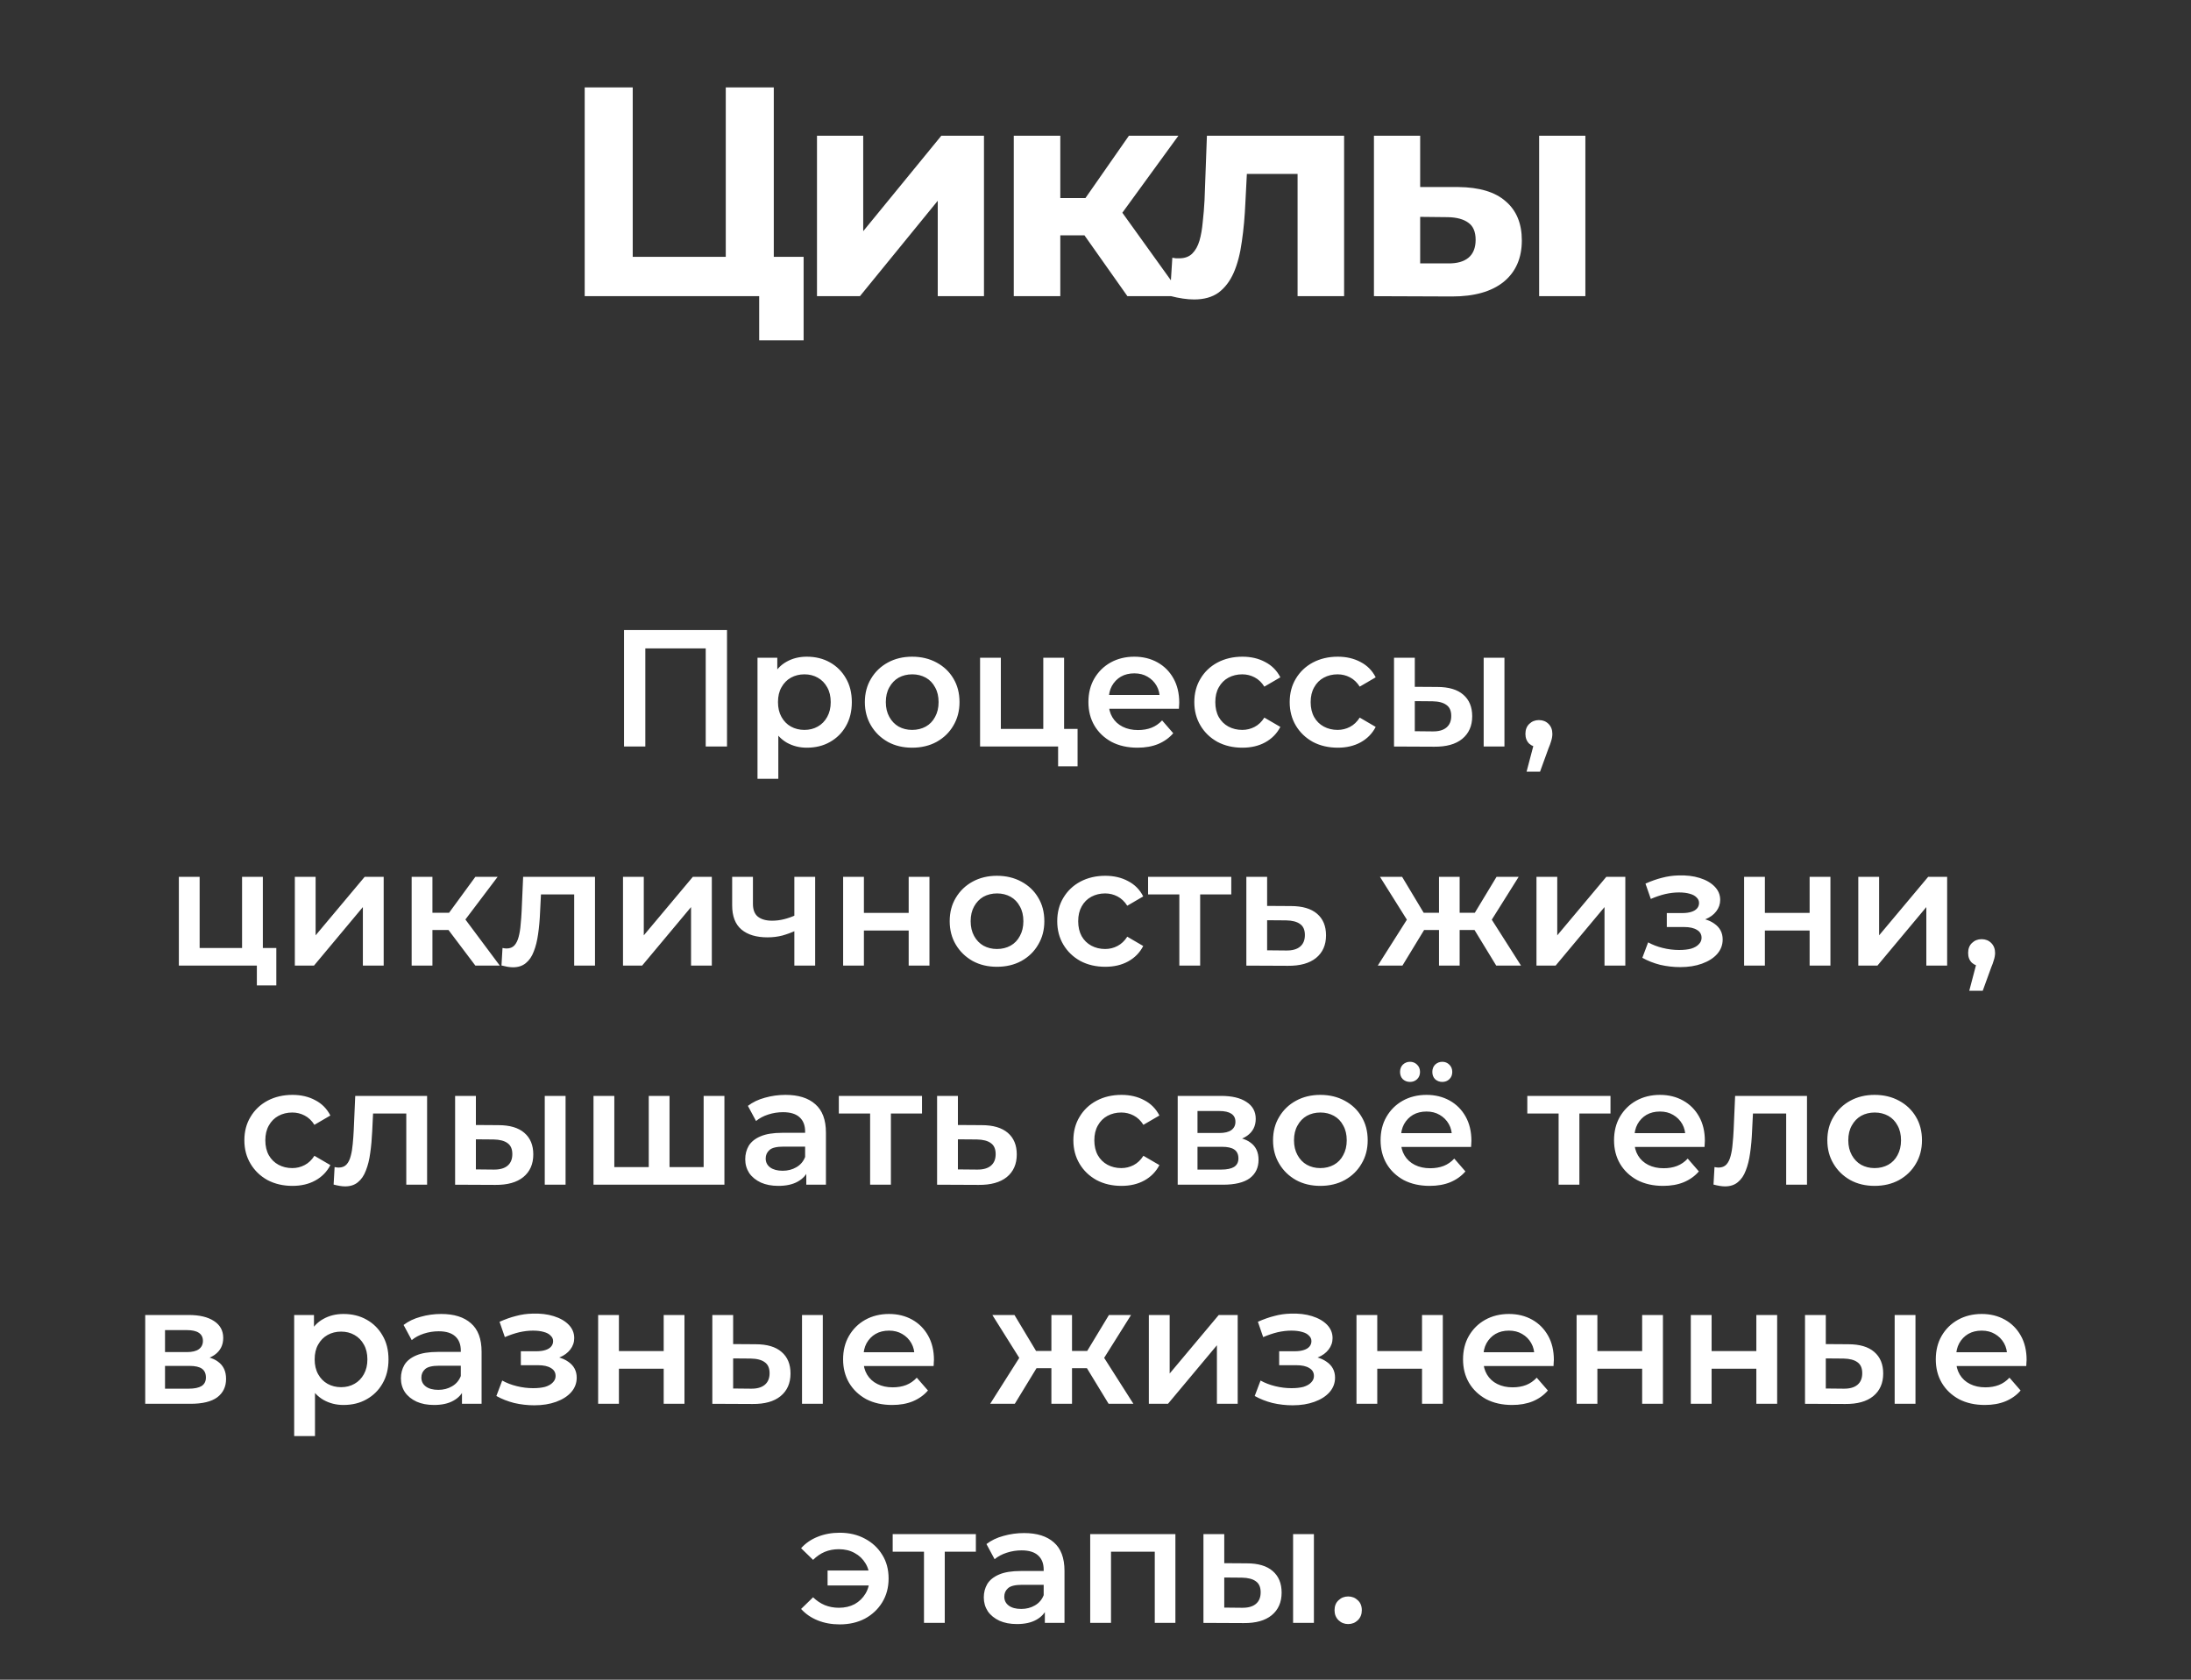
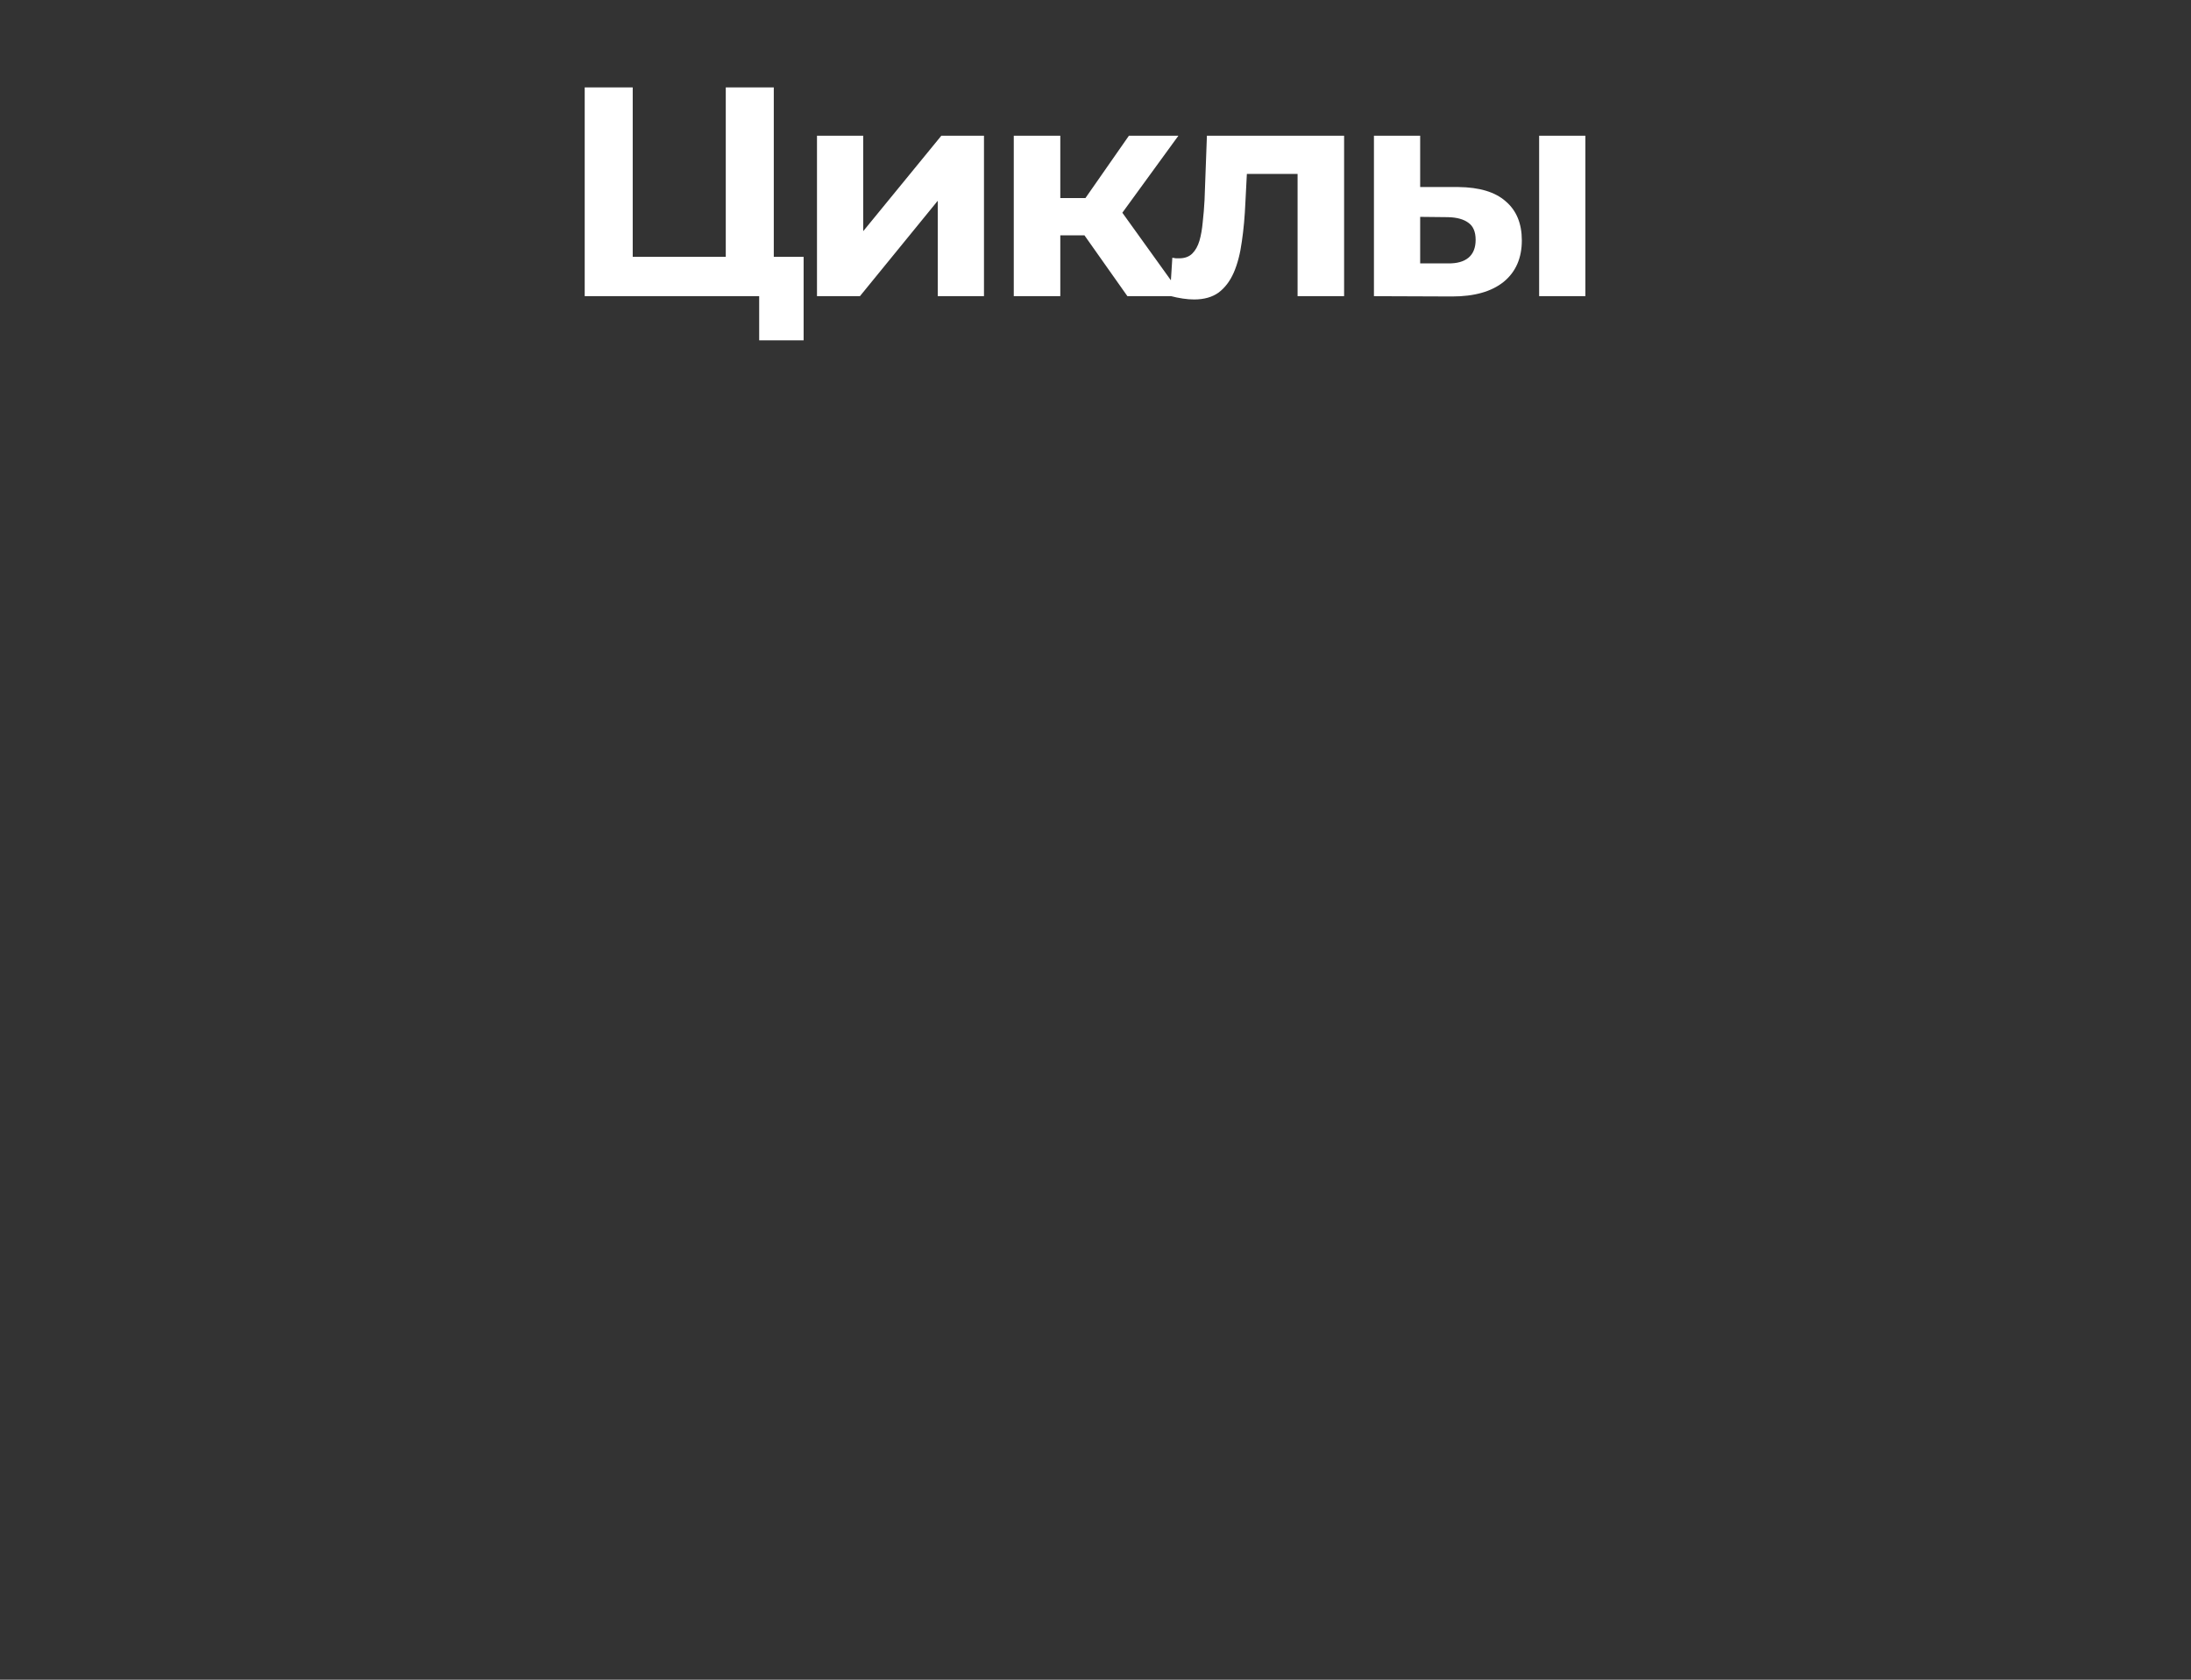
<svg xmlns="http://www.w3.org/2000/svg" width="60" height="46" viewBox="0 0 60 46" fill="none">
  <rect x="0" y="0" width="60" height="46" fill="#333333" stroke="none" />
  <path d="M16.012 8.111V2.394H17.327V7.033H19.875V2.394H21.19V8.111H16.012ZM20.79 9.32V7.801L21.076 8.111H19.875V7.033H22.007V9.32H20.79ZM22.373 8.111V3.717H23.639V6.331L25.778 3.717H26.946V8.111H25.68V5.498L23.549 8.111H22.373ZM30.874 8.111L29.404 6.029L30.441 5.416L32.377 8.111H30.874ZM27.762 8.111V3.717H29.036V8.111H27.762ZM28.661 6.445V5.424H30.196V6.445H28.661ZM30.564 6.061L29.371 5.931L30.915 3.717H32.27L30.564 6.061ZM32.038 8.103L32.104 7.058C32.136 7.063 32.169 7.068 32.202 7.074C32.234 7.074 32.264 7.074 32.292 7.074C32.444 7.074 32.564 7.03 32.651 6.943C32.738 6.856 32.803 6.739 32.847 6.592C32.891 6.44 32.92 6.268 32.937 6.078C32.959 5.887 32.975 5.688 32.986 5.481L33.051 3.717H36.808V8.111H35.534V4.452L35.82 4.763H33.892L34.162 4.436L34.105 5.539C34.088 5.931 34.056 6.29 34.007 6.617C33.963 6.943 33.89 7.226 33.786 7.466C33.683 7.7 33.544 7.882 33.37 8.013C33.196 8.138 32.972 8.201 32.7 8.201C32.602 8.201 32.499 8.193 32.39 8.176C32.281 8.16 32.164 8.136 32.038 8.103ZM42.149 8.111V3.717H43.415V8.111H42.149ZM39.936 5.122C40.513 5.128 40.946 5.258 41.234 5.514C41.528 5.765 41.675 6.121 41.675 6.584C41.675 7.068 41.509 7.447 41.177 7.719C40.845 7.986 40.374 8.119 39.764 8.119L37.625 8.111V3.717H38.891V5.122H39.936ZM39.65 7.213C39.895 7.218 40.083 7.166 40.214 7.058C40.344 6.949 40.41 6.785 40.41 6.568C40.41 6.35 40.344 6.195 40.214 6.102C40.083 6.004 39.895 5.952 39.65 5.947L38.891 5.939V7.213H39.65Z" fill="white" />
-   <path d="M17.089 20.444V17.255H19.909V20.444H19.326V17.611L19.462 17.757H17.535L17.672 17.611V20.444H17.089ZM22.093 20.476C21.895 20.476 21.715 20.431 21.55 20.34C21.39 20.248 21.261 20.112 21.163 19.93C21.069 19.744 21.022 19.51 21.022 19.228C21.022 18.942 21.068 18.709 21.159 18.526C21.253 18.344 21.38 18.209 21.541 18.121C21.702 18.03 21.886 17.984 22.093 17.984C22.332 17.984 22.544 18.036 22.726 18.139C22.911 18.242 23.057 18.387 23.163 18.572C23.273 18.757 23.327 18.976 23.327 19.228C23.327 19.48 23.273 19.7 23.163 19.889C23.057 20.074 22.911 20.218 22.726 20.321C22.544 20.425 22.332 20.476 22.093 20.476ZM20.744 21.328V18.012H21.286V18.586L21.268 19.233L21.314 19.879V21.328H20.744ZM22.029 19.989C22.166 19.989 22.287 19.958 22.393 19.898C22.503 19.837 22.589 19.749 22.653 19.633C22.717 19.518 22.749 19.383 22.749 19.228C22.749 19.07 22.717 18.935 22.653 18.823C22.589 18.707 22.503 18.619 22.393 18.558C22.287 18.498 22.166 18.467 22.029 18.467C21.892 18.467 21.769 18.498 21.66 18.558C21.55 18.619 21.464 18.707 21.4 18.823C21.336 18.935 21.305 19.07 21.305 19.228C21.305 19.383 21.336 19.518 21.4 19.633C21.464 19.749 21.55 19.837 21.66 19.898C21.769 19.958 21.892 19.989 22.029 19.989ZM24.978 20.476C24.729 20.476 24.507 20.423 24.313 20.317C24.119 20.207 23.965 20.059 23.853 19.87C23.741 19.682 23.684 19.468 23.684 19.228C23.684 18.985 23.741 18.771 23.853 18.586C23.965 18.397 24.119 18.25 24.313 18.144C24.507 18.038 24.729 17.984 24.978 17.984C25.23 17.984 25.453 18.038 25.648 18.144C25.845 18.25 25.999 18.396 26.108 18.581C26.22 18.766 26.276 18.982 26.276 19.228C26.276 19.468 26.22 19.682 26.108 19.87C25.999 20.059 25.845 20.207 25.648 20.317C25.453 20.423 25.23 20.476 24.978 20.476ZM24.978 19.989C25.118 19.989 25.242 19.958 25.352 19.898C25.461 19.837 25.546 19.749 25.607 19.633C25.671 19.518 25.703 19.383 25.703 19.228C25.703 19.07 25.671 18.935 25.607 18.823C25.546 18.707 25.461 18.619 25.352 18.558C25.242 18.498 25.119 18.467 24.983 18.467C24.843 18.467 24.718 18.498 24.609 18.558C24.503 18.619 24.418 18.707 24.354 18.823C24.29 18.935 24.258 19.07 24.258 19.228C24.258 19.383 24.29 19.518 24.354 19.633C24.418 19.749 24.503 19.837 24.609 19.898C24.718 19.958 24.841 19.989 24.978 19.989ZM26.839 20.444V18.012H27.408V19.961H28.57V18.012H29.14V20.444H26.839ZM28.976 20.986V20.431L29.108 20.444H28.57V19.961H29.509V20.986H28.976ZM31.15 20.476C30.88 20.476 30.643 20.423 30.439 20.317C30.239 20.207 30.082 20.059 29.97 19.87C29.86 19.682 29.806 19.468 29.806 19.228C29.806 18.985 29.859 18.771 29.965 18.586C30.075 18.397 30.224 18.25 30.412 18.144C30.603 18.038 30.82 17.984 31.063 17.984C31.3 17.984 31.511 18.036 31.696 18.139C31.882 18.242 32.028 18.388 32.134 18.577C32.24 18.765 32.293 18.987 32.293 19.242C32.293 19.266 32.292 19.293 32.289 19.324C32.289 19.354 32.287 19.383 32.284 19.41H30.257V19.032H31.983L31.76 19.151C31.763 19.011 31.734 18.888 31.674 18.782C31.613 18.675 31.529 18.592 31.423 18.531C31.32 18.47 31.2 18.44 31.063 18.44C30.924 18.44 30.8 18.47 30.694 18.531C30.591 18.592 30.509 18.677 30.448 18.786C30.39 18.892 30.362 19.018 30.362 19.164V19.255C30.362 19.401 30.395 19.53 30.462 19.643C30.529 19.755 30.623 19.841 30.744 19.902C30.866 19.963 31.006 19.993 31.163 19.993C31.3 19.993 31.423 19.972 31.532 19.93C31.642 19.887 31.739 19.82 31.824 19.729L32.129 20.08C32.02 20.207 31.882 20.306 31.715 20.376C31.551 20.443 31.362 20.476 31.15 20.476ZM34.023 20.476C33.768 20.476 33.54 20.423 33.34 20.317C33.142 20.207 32.987 20.059 32.875 19.87C32.763 19.682 32.706 19.468 32.706 19.228C32.706 18.985 32.763 18.771 32.875 18.586C32.987 18.397 33.142 18.25 33.34 18.144C33.54 18.038 33.768 17.984 34.023 17.984C34.26 17.984 34.468 18.033 34.647 18.13C34.829 18.224 34.968 18.364 35.062 18.549L34.624 18.804C34.551 18.689 34.462 18.604 34.356 18.549C34.252 18.495 34.14 18.467 34.019 18.467C33.879 18.467 33.753 18.498 33.64 18.558C33.528 18.619 33.44 18.707 33.376 18.823C33.312 18.935 33.281 19.07 33.281 19.228C33.281 19.386 33.312 19.523 33.376 19.638C33.44 19.75 33.528 19.837 33.64 19.898C33.753 19.958 33.879 19.989 34.019 19.989C34.14 19.989 34.252 19.961 34.356 19.907C34.462 19.852 34.551 19.767 34.624 19.652L35.062 19.907C34.968 20.089 34.829 20.23 34.647 20.33C34.468 20.428 34.26 20.476 34.023 20.476ZM36.635 20.476C36.379 20.476 36.152 20.423 35.951 20.317C35.754 20.207 35.599 20.059 35.486 19.87C35.374 19.682 35.318 19.468 35.318 19.228C35.318 18.985 35.374 18.771 35.486 18.586C35.599 18.397 35.754 18.25 35.951 18.144C36.152 18.038 36.379 17.984 36.635 17.984C36.871 17.984 37.079 18.033 37.259 18.13C37.441 18.224 37.579 18.364 37.673 18.549L37.236 18.804C37.163 18.689 37.073 18.604 36.967 18.549C36.864 18.495 36.751 18.467 36.63 18.467C36.49 18.467 36.364 18.498 36.252 18.558C36.139 18.619 36.051 18.707 35.988 18.823C35.924 18.935 35.892 19.07 35.892 19.228C35.892 19.386 35.924 19.523 35.988 19.638C36.051 19.75 36.139 19.837 36.252 19.898C36.364 19.958 36.49 19.989 36.63 19.989C36.751 19.989 36.864 19.961 36.967 19.907C37.073 19.852 37.163 19.767 37.236 19.652L37.673 19.907C37.579 20.089 37.441 20.23 37.259 20.33C37.079 20.428 36.871 20.476 36.635 20.476ZM40.63 20.444V18.012H41.199V20.444H40.63ZM39.359 18.813C39.672 18.813 39.909 18.883 40.07 19.023C40.234 19.163 40.316 19.36 40.316 19.615C40.316 19.879 40.224 20.086 40.042 20.235C39.863 20.381 39.608 20.452 39.277 20.449L38.175 20.444V18.012H38.744V18.809L39.359 18.813ZM39.227 20.03C39.394 20.033 39.521 19.998 39.609 19.925C39.698 19.852 39.742 19.746 39.742 19.606C39.742 19.466 39.698 19.366 39.609 19.305C39.525 19.242 39.397 19.208 39.227 19.205L38.744 19.201V20.025L39.227 20.03ZM41.805 21.132L42.07 20.125L42.147 20.463C42.041 20.463 41.951 20.431 41.878 20.367C41.809 20.3 41.773 20.21 41.773 20.098C41.773 19.983 41.809 19.892 41.878 19.825C41.951 19.755 42.039 19.72 42.142 19.72C42.249 19.72 42.337 19.755 42.407 19.825C42.477 19.895 42.511 19.986 42.511 20.098C42.511 20.128 42.508 20.162 42.502 20.198C42.496 20.232 42.486 20.271 42.471 20.317C42.458 20.362 42.437 20.42 42.407 20.49L42.174 21.132H41.805ZM4.898 26.444V24.012H5.467V25.961H6.629V24.012H7.198V26.444H4.898ZM7.034 26.986V26.431L7.166 26.444H6.629V25.961H7.567V26.986H7.034ZM8.074 26.444V24.012H8.643V25.615L9.987 24.012H10.507V26.444H9.937V24.841L8.598 26.444H8.074ZM13.018 26.444L12.138 25.278L12.603 24.991L13.687 26.444H13.018ZM11.273 26.444V24.012H11.842V26.444H11.273ZM11.674 25.469V24.996H12.498V25.469H11.674ZM12.658 25.296L12.125 25.233L13.018 24.012H13.628L12.658 25.296ZM13.733 26.44L13.761 25.961C13.782 25.965 13.802 25.968 13.82 25.971C13.838 25.974 13.855 25.975 13.87 25.975C13.964 25.975 14.037 25.946 14.089 25.889C14.14 25.831 14.178 25.753 14.203 25.656C14.23 25.556 14.248 25.445 14.257 25.324C14.27 25.199 14.279 25.075 14.285 24.95L14.326 24.012H16.294V26.444H15.724V24.34L15.856 24.495H14.699L14.822 24.335L14.79 24.977C14.781 25.193 14.763 25.393 14.736 25.579C14.711 25.761 14.672 25.92 14.617 26.057C14.566 26.194 14.493 26.3 14.399 26.376C14.307 26.452 14.191 26.49 14.048 26.49C14.002 26.49 13.952 26.485 13.897 26.476C13.846 26.467 13.791 26.455 13.733 26.44ZM17.061 26.444V24.012H17.63V25.615L18.974 24.012H19.493V26.444H18.924V24.841L17.584 26.444H17.061ZM21.794 25.483C21.679 25.538 21.556 25.583 21.425 25.62C21.298 25.653 21.163 25.67 21.02 25.67C20.713 25.67 20.475 25.599 20.305 25.456C20.135 25.313 20.05 25.091 20.05 24.791V24.012H20.619V24.754C20.619 24.915 20.665 25.032 20.756 25.105C20.85 25.178 20.979 25.214 21.143 25.214C21.252 25.214 21.362 25.201 21.471 25.173C21.58 25.146 21.688 25.108 21.794 25.059V25.483ZM21.753 26.444V24.012H22.323V26.444H21.753ZM23.089 26.444V24.012H23.658V25H24.884V24.012H25.453V26.444H24.884V25.483H23.658V26.444H23.089ZM27.3 26.476C27.051 26.476 26.83 26.423 26.635 26.317C26.441 26.207 26.288 26.059 26.175 25.87C26.063 25.682 26.007 25.468 26.007 25.228C26.007 24.985 26.063 24.771 26.175 24.586C26.288 24.397 26.441 24.25 26.635 24.144C26.83 24.038 27.051 23.984 27.3 23.984C27.552 23.984 27.776 24.038 27.97 24.144C28.168 24.25 28.321 24.396 28.43 24.581C28.543 24.766 28.599 24.982 28.599 25.228C28.599 25.468 28.543 25.682 28.43 25.87C28.321 26.059 28.168 26.207 27.97 26.317C27.776 26.423 27.552 26.476 27.3 26.476ZM27.3 25.989C27.44 25.989 27.565 25.958 27.674 25.898C27.783 25.837 27.868 25.749 27.929 25.633C27.993 25.518 28.025 25.383 28.025 25.228C28.025 25.07 27.993 24.935 27.929 24.823C27.868 24.707 27.783 24.619 27.674 24.558C27.565 24.498 27.442 24.467 27.305 24.467C27.165 24.467 27.041 24.498 26.931 24.558C26.825 24.619 26.74 24.707 26.676 24.823C26.613 24.935 26.581 25.07 26.581 25.228C26.581 25.383 26.613 25.518 26.676 25.633C26.74 25.749 26.825 25.837 26.931 25.898C27.041 25.958 27.164 25.989 27.3 25.989ZM30.268 26.476C30.013 26.476 29.785 26.423 29.585 26.317C29.387 26.207 29.233 26.059 29.12 25.87C29.008 25.682 28.952 25.468 28.952 25.228C28.952 24.985 29.008 24.771 29.12 24.586C29.233 24.397 29.387 24.25 29.585 24.144C29.785 24.038 30.013 23.984 30.268 23.984C30.505 23.984 30.713 24.033 30.892 24.13C31.075 24.224 31.213 24.364 31.307 24.549L30.87 24.804C30.797 24.689 30.707 24.604 30.601 24.549C30.498 24.495 30.385 24.467 30.264 24.467C30.124 24.467 29.998 24.498 29.886 24.558C29.773 24.619 29.685 24.707 29.621 24.823C29.558 24.935 29.526 25.07 29.526 25.228C29.526 25.386 29.558 25.523 29.621 25.638C29.685 25.75 29.773 25.837 29.886 25.898C29.998 25.958 30.124 25.989 30.264 25.989C30.385 25.989 30.498 25.961 30.601 25.907C30.707 25.852 30.797 25.767 30.87 25.652L31.307 25.907C31.213 26.089 31.075 26.23 30.892 26.33C30.713 26.428 30.505 26.476 30.268 26.476ZM32.296 26.444V24.358L32.428 24.495H31.44V24.012H33.718V24.495H32.733L32.866 24.358V26.444H32.296ZM35.351 24.813C35.664 24.813 35.903 24.883 36.067 25.023C36.231 25.163 36.313 25.36 36.313 25.615C36.313 25.879 36.222 26.086 36.039 26.235C35.857 26.381 35.6 26.452 35.269 26.449L34.131 26.444V24.012H34.7V24.809L35.351 24.813ZM35.219 26.03C35.386 26.033 35.514 25.998 35.602 25.925C35.69 25.852 35.734 25.746 35.734 25.606C35.734 25.466 35.69 25.366 35.602 25.305C35.517 25.242 35.389 25.208 35.219 25.205L34.7 25.201V26.025L35.219 26.03ZM40.974 26.444L40.263 25.278L40.728 24.991L41.653 26.444H40.974ZM39.803 25.469V24.996H40.619V25.469H39.803ZM40.783 25.296L40.245 25.233L40.983 24.012H41.589L40.783 25.296ZM38.405 26.444H37.73L38.651 24.991L39.115 25.278L38.405 26.444ZM39.972 26.444H39.407V24.012H39.972V26.444ZM39.575 25.469H38.765V24.996H39.575V25.469ZM38.596 25.296L37.79 24.012H38.396L39.129 25.233L38.596 25.296ZM42.076 26.444V24.012H42.645V25.615L43.989 24.012H44.509V26.444H43.939V24.841L42.6 26.444H42.076ZM46.014 26.485C45.828 26.485 45.645 26.464 45.462 26.422C45.283 26.376 45.121 26.312 44.975 26.23L45.134 25.807C45.253 25.873 45.386 25.925 45.535 25.961C45.684 25.998 45.833 26.016 45.982 26.016C46.109 26.016 46.218 26.004 46.31 25.98C46.401 25.952 46.471 25.913 46.519 25.861C46.571 25.81 46.597 25.75 46.597 25.684C46.597 25.586 46.554 25.514 46.469 25.465C46.387 25.413 46.269 25.387 46.114 25.387H45.645V25.005H46.068C46.165 25.005 46.247 24.994 46.314 24.973C46.384 24.952 46.437 24.92 46.474 24.877C46.51 24.835 46.528 24.785 46.528 24.727C46.528 24.669 46.505 24.619 46.46 24.577C46.417 24.531 46.355 24.498 46.273 24.476C46.191 24.452 46.093 24.44 45.977 24.44C45.856 24.44 45.73 24.455 45.599 24.485C45.471 24.516 45.341 24.56 45.207 24.618L45.061 24.198C45.216 24.129 45.367 24.075 45.512 24.039C45.661 24 45.809 23.978 45.954 23.975C46.176 23.966 46.373 23.989 46.547 24.044C46.72 24.098 46.856 24.177 46.956 24.28C47.057 24.384 47.107 24.505 47.107 24.645C47.107 24.76 47.07 24.865 46.998 24.959C46.928 25.05 46.831 25.122 46.706 25.173C46.584 25.225 46.445 25.251 46.287 25.251L46.305 25.128C46.575 25.128 46.788 25.182 46.943 25.292C47.098 25.398 47.175 25.544 47.175 25.729C47.175 25.878 47.125 26.01 47.025 26.125C46.925 26.238 46.786 26.326 46.61 26.39C46.437 26.453 46.238 26.485 46.014 26.485ZM47.762 26.444V24.012H48.331V25H49.556V24.012H50.126V26.444H49.556V25.483H48.331V26.444H47.762ZM50.889 26.444V24.012H51.459V25.615L52.803 24.012H53.322V26.444H52.752V24.841L51.413 26.444H50.889ZM53.928 27.132L54.193 26.125L54.27 26.463C54.164 26.463 54.074 26.431 54.001 26.367C53.931 26.3 53.897 26.21 53.897 26.098C53.897 25.983 53.931 25.892 54.001 25.825C54.074 25.755 54.162 25.72 54.266 25.72C54.372 25.72 54.46 25.755 54.53 25.825C54.599 25.895 54.635 25.986 54.635 26.098C54.635 26.128 54.631 26.162 54.625 26.198C54.619 26.232 54.609 26.271 54.593 26.317C54.581 26.362 54.56 26.42 54.53 26.49L54.297 27.132H53.928ZM8.009 32.476C7.754 32.476 7.526 32.423 7.325 32.317C7.128 32.207 6.973 32.059 6.861 31.87C6.748 31.682 6.692 31.468 6.692 31.228C6.692 30.985 6.748 30.771 6.861 30.586C6.973 30.397 7.128 30.25 7.325 30.144C7.526 30.038 7.754 29.984 8.009 29.984C8.246 29.984 8.454 30.033 8.633 30.13C8.815 30.224 8.953 30.364 9.047 30.549L8.61 30.804C8.537 30.689 8.448 30.604 8.341 30.549C8.238 30.495 8.126 30.467 8.004 30.467C7.864 30.467 7.738 30.498 7.626 30.558C7.514 30.619 7.426 30.707 7.362 30.823C7.298 30.935 7.266 31.07 7.266 31.228C7.266 31.386 7.298 31.523 7.362 31.638C7.426 31.75 7.514 31.837 7.626 31.898C7.738 31.958 7.864 31.989 8.004 31.989C8.126 31.989 8.238 31.961 8.341 31.907C8.448 31.852 8.537 31.767 8.61 31.652L9.047 31.907C8.953 32.089 8.815 32.23 8.633 32.33C8.454 32.428 8.246 32.476 8.009 32.476ZM9.136 32.44L9.163 31.961C9.184 31.965 9.204 31.968 9.222 31.971C9.24 31.974 9.257 31.975 9.272 31.975C9.366 31.975 9.439 31.946 9.491 31.889C9.543 31.831 9.581 31.753 9.605 31.656C9.632 31.556 9.65 31.445 9.66 31.324C9.672 31.199 9.681 31.075 9.687 30.95L9.728 30.012H11.696V32.444H11.126V30.34L11.258 30.495H10.101L10.224 30.335L10.193 30.977C10.183 31.193 10.165 31.393 10.138 31.579C10.114 31.761 10.074 31.92 10.019 32.057C9.968 32.194 9.895 32.3 9.801 32.376C9.71 32.452 9.593 32.49 9.45 32.49C9.404 32.49 9.354 32.485 9.3 32.476C9.248 32.467 9.193 32.455 9.136 32.44ZM14.918 32.444V30.012H15.488V32.444H14.918ZM13.647 30.813C13.96 30.813 14.197 30.883 14.358 31.023C14.522 31.163 14.604 31.36 14.604 31.615C14.604 31.879 14.513 32.086 14.331 32.235C14.151 32.381 13.896 32.452 13.565 32.449L12.463 32.444V30.012H13.032V30.809L13.647 30.813ZM13.515 32.03C13.682 32.033 13.81 31.998 13.898 31.925C13.986 31.852 14.03 31.746 14.03 31.606C14.03 31.466 13.986 31.366 13.898 31.305C13.813 31.242 13.685 31.208 13.515 31.205L13.032 31.201V32.025L13.515 32.03ZM17.889 31.961L17.766 32.098V30.012H18.335V32.098L18.198 31.961H19.401L19.269 32.098V30.012H19.838V32.444H16.253V30.012H16.823V32.098L16.69 31.961H17.889ZM22.08 32.444V31.952L22.048 31.848V30.987C22.048 30.82 21.998 30.69 21.898 30.599C21.798 30.505 21.646 30.458 21.442 30.458C21.306 30.458 21.17 30.479 21.037 30.522C20.906 30.564 20.795 30.624 20.704 30.7L20.481 30.285C20.612 30.185 20.767 30.11 20.946 30.062C21.128 30.01 21.316 29.984 21.511 29.984C21.863 29.984 22.135 30.069 22.326 30.239C22.52 30.407 22.618 30.666 22.618 31.018V32.444H22.08ZM21.315 32.476C21.133 32.476 20.973 32.446 20.836 32.385C20.7 32.321 20.593 32.235 20.517 32.125C20.445 32.013 20.408 31.887 20.408 31.747C20.408 31.611 20.44 31.488 20.504 31.378C20.571 31.269 20.678 31.182 20.827 31.119C20.976 31.055 21.174 31.023 21.419 31.023H22.126V31.401H21.46C21.266 31.401 21.136 31.433 21.069 31.497C21.002 31.558 20.968 31.633 20.968 31.725C20.968 31.828 21.009 31.91 21.091 31.971C21.174 32.031 21.287 32.062 21.433 32.062C21.573 32.062 21.697 32.03 21.807 31.966C21.919 31.902 22 31.808 22.048 31.684L22.144 32.025C22.089 32.168 21.99 32.279 21.848 32.358C21.708 32.437 21.53 32.476 21.315 32.476ZM23.828 32.444V30.358L23.96 30.495H22.971V30.012H25.249V30.495H24.265L24.397 30.358V32.444H23.828ZM26.883 30.813C27.196 30.813 27.434 30.883 27.598 31.023C27.762 31.163 27.844 31.36 27.844 31.615C27.844 31.879 27.753 32.086 27.571 32.235C27.389 32.381 27.132 32.452 26.801 32.449L25.662 32.444V30.012H26.232V30.809L26.883 30.813ZM26.751 32.03C26.918 32.033 27.046 31.998 27.134 31.925C27.222 31.852 27.266 31.746 27.266 31.606C27.266 31.466 27.222 31.366 27.134 31.305C27.049 31.242 26.921 31.208 26.751 31.205L26.232 31.201V32.025L26.751 32.03ZM30.711 32.476C30.456 32.476 30.228 32.423 30.028 32.317C29.83 32.207 29.675 32.059 29.563 31.87C29.451 31.682 29.394 31.468 29.394 31.228C29.394 30.985 29.451 30.771 29.563 30.586C29.675 30.397 29.83 30.25 30.028 30.144C30.228 30.038 30.456 29.984 30.711 29.984C30.948 29.984 31.156 30.033 31.335 30.13C31.517 30.224 31.655 30.364 31.75 30.549L31.312 30.804C31.239 30.689 31.15 30.604 31.044 30.549C30.94 30.495 30.828 30.467 30.706 30.467C30.567 30.467 30.441 30.498 30.328 30.558C30.216 30.619 30.128 30.707 30.064 30.823C30 30.935 29.968 31.07 29.968 31.228C29.968 31.386 30 31.523 30.064 31.638C30.128 31.75 30.216 31.837 30.328 31.898C30.441 31.958 30.567 31.989 30.706 31.989C30.828 31.989 30.94 31.961 31.044 31.907C31.15 31.852 31.239 31.767 31.312 31.652L31.75 31.907C31.655 32.089 31.517 32.23 31.335 32.33C31.156 32.428 30.948 32.476 30.711 32.476ZM32.251 32.444V30.012H33.44C33.734 30.012 33.965 30.066 34.132 30.176C34.303 30.285 34.388 30.44 34.388 30.64C34.388 30.838 34.309 30.993 34.151 31.105C33.993 31.214 33.783 31.269 33.522 31.269L33.59 31.128C33.885 31.128 34.103 31.182 34.246 31.292C34.392 31.398 34.465 31.555 34.465 31.761C34.465 31.977 34.385 32.145 34.224 32.267C34.062 32.385 33.818 32.444 33.49 32.444H32.251ZM32.793 32.03H33.444C33.599 32.03 33.716 32.005 33.795 31.957C33.874 31.905 33.914 31.828 33.914 31.725C33.914 31.615 33.877 31.535 33.804 31.483C33.731 31.431 33.618 31.406 33.463 31.406H32.793V32.03ZM32.793 31.028H33.39C33.536 31.028 33.645 31.002 33.718 30.95C33.794 30.895 33.832 30.82 33.832 30.722C33.832 30.622 33.794 30.548 33.718 30.499C33.645 30.451 33.536 30.426 33.39 30.426H32.793V31.028ZM36.156 32.476C35.907 32.476 35.685 32.423 35.491 32.317C35.296 32.207 35.143 32.059 35.031 31.87C34.918 31.682 34.862 31.468 34.862 31.228C34.862 30.985 34.918 30.771 35.031 30.586C35.143 30.397 35.296 30.25 35.491 30.144C35.685 30.038 35.907 29.984 36.156 29.984C36.408 29.984 36.631 30.038 36.825 30.144C37.023 30.25 37.176 30.396 37.285 30.581C37.398 30.766 37.454 30.982 37.454 31.228C37.454 31.468 37.398 31.682 37.285 31.87C37.176 32.059 37.023 32.207 36.825 32.317C36.631 32.423 36.408 32.476 36.156 32.476ZM36.156 31.989C36.295 31.989 36.42 31.958 36.529 31.898C36.639 31.837 36.724 31.749 36.784 31.633C36.848 31.518 36.88 31.383 36.88 31.228C36.88 31.07 36.848 30.935 36.784 30.823C36.724 30.707 36.639 30.619 36.529 30.558C36.42 30.498 36.297 30.467 36.16 30.467C36.02 30.467 35.896 30.498 35.787 30.558C35.68 30.619 35.595 30.707 35.532 30.823C35.468 30.935 35.436 31.07 35.436 31.228C35.436 31.383 35.468 31.518 35.532 31.633C35.595 31.749 35.68 31.837 35.787 31.898C35.896 31.958 36.019 31.989 36.156 31.989ZM39.151 32.476C38.881 32.476 38.644 32.423 38.44 32.317C38.24 32.207 38.083 32.059 37.971 31.87C37.862 31.682 37.807 31.468 37.807 31.228C37.807 30.985 37.86 30.771 37.967 30.586C38.076 30.397 38.225 30.25 38.413 30.144C38.604 30.038 38.821 29.984 39.064 29.984C39.301 29.984 39.512 30.036 39.698 30.139C39.883 30.242 40.029 30.388 40.135 30.577C40.241 30.765 40.294 30.987 40.294 31.242C40.294 31.266 40.293 31.293 40.29 31.324C40.29 31.354 40.288 31.383 40.285 31.41H38.258V31.032H39.985L39.761 31.151C39.764 31.011 39.736 30.888 39.675 30.782C39.614 30.675 39.531 30.592 39.424 30.531C39.321 30.47 39.201 30.44 39.064 30.44C38.925 30.44 38.802 30.47 38.695 30.531C38.592 30.592 38.51 30.677 38.449 30.786C38.392 30.892 38.363 31.018 38.363 31.164V31.255C38.363 31.401 38.396 31.53 38.463 31.643C38.53 31.755 38.624 31.841 38.745 31.902C38.867 31.963 39.007 31.993 39.165 31.993C39.301 31.993 39.424 31.972 39.534 31.93C39.643 31.887 39.74 31.82 39.825 31.729L40.13 32.08C40.021 32.207 39.883 32.306 39.716 32.376C39.552 32.443 39.364 32.476 39.151 32.476ZM39.497 29.629C39.421 29.629 39.356 29.605 39.301 29.556C39.25 29.505 39.224 29.438 39.224 29.356C39.224 29.274 39.25 29.207 39.301 29.155C39.356 29.104 39.421 29.078 39.497 29.078C39.573 29.078 39.637 29.104 39.688 29.155C39.743 29.207 39.77 29.274 39.77 29.356C39.77 29.438 39.743 29.505 39.688 29.556C39.637 29.605 39.573 29.629 39.497 29.629ZM38.613 29.629C38.537 29.629 38.472 29.605 38.417 29.556C38.366 29.505 38.34 29.438 38.34 29.356C38.34 29.274 38.366 29.207 38.417 29.155C38.472 29.104 38.537 29.078 38.613 29.078C38.689 29.078 38.753 29.104 38.805 29.155C38.859 29.207 38.887 29.274 38.887 29.356C38.887 29.438 38.859 29.505 38.805 29.556C38.753 29.605 38.689 29.629 38.613 29.629ZM42.682 32.444V30.358L42.814 30.495H41.825V30.012H44.103V30.495H43.119L43.251 30.358V32.444H42.682ZM45.544 32.476C45.273 32.476 45.037 32.423 44.833 32.317C44.633 32.207 44.476 32.059 44.364 31.87C44.255 31.682 44.2 31.468 44.2 31.228C44.2 30.985 44.253 30.771 44.359 30.586C44.469 30.397 44.617 30.25 44.806 30.144C44.997 30.038 45.214 29.984 45.457 29.984C45.694 29.984 45.905 30.036 46.09 30.139C46.276 30.242 46.422 30.388 46.528 30.577C46.634 30.765 46.687 30.987 46.687 31.242C46.687 31.266 46.686 31.293 46.683 31.324C46.683 31.354 46.681 31.383 46.678 31.41H44.651V31.032H46.377L46.154 31.151C46.157 31.011 46.128 30.888 46.068 30.782C46.007 30.675 45.923 30.592 45.817 30.531C45.714 30.47 45.594 30.44 45.457 30.44C45.318 30.44 45.194 30.47 45.088 30.531C44.985 30.592 44.903 30.677 44.842 30.786C44.785 30.892 44.756 31.018 44.756 31.164V31.255C44.756 31.401 44.789 31.53 44.856 31.643C44.923 31.755 45.017 31.841 45.138 31.902C45.26 31.963 45.4 31.993 45.557 31.993C45.694 31.993 45.817 31.972 45.926 31.93C46.036 31.887 46.133 31.82 46.218 31.729L46.523 32.08C46.414 32.207 46.276 32.306 46.109 32.376C45.945 32.443 45.756 32.476 45.544 32.476ZM46.924 32.44L46.951 31.961C46.972 31.965 46.992 31.968 47.01 31.971C47.028 31.974 47.045 31.975 47.06 31.975C47.154 31.975 47.227 31.946 47.279 31.889C47.331 31.831 47.368 31.753 47.393 31.656C47.42 31.556 47.438 31.445 47.447 31.324C47.46 31.199 47.469 31.075 47.475 30.95L47.516 30.012H49.484V32.444H48.914V30.34L49.047 30.495H47.889L48.012 30.335L47.98 30.977C47.971 31.193 47.953 31.393 47.926 31.579C47.901 31.761 47.862 31.92 47.807 32.057C47.756 32.194 47.683 32.3 47.589 32.376C47.498 32.452 47.381 32.49 47.238 32.49C47.192 32.49 47.142 32.485 47.088 32.476C47.036 32.467 46.981 32.455 46.924 32.44ZM51.335 32.476C51.086 32.476 50.864 32.423 50.67 32.317C50.475 32.207 50.322 32.059 50.21 31.87C50.097 31.682 50.041 31.468 50.041 31.228C50.041 30.985 50.097 30.771 50.21 30.586C50.322 30.397 50.475 30.25 50.67 30.144C50.864 30.038 51.086 29.984 51.335 29.984C51.587 29.984 51.81 30.038 52.005 30.144C52.202 30.25 52.355 30.396 52.465 30.581C52.577 30.766 52.633 30.982 52.633 31.228C52.633 31.468 52.577 31.682 52.465 31.87C52.355 32.059 52.202 32.207 52.005 32.317C51.81 32.423 51.587 32.476 51.335 32.476ZM51.335 31.989C51.475 31.989 51.599 31.958 51.709 31.898C51.818 31.837 51.903 31.749 51.964 31.633C52.027 31.518 52.059 31.383 52.059 31.228C52.059 31.07 52.027 30.935 51.964 30.823C51.903 30.707 51.818 30.619 51.709 30.558C51.599 30.498 51.476 30.467 51.34 30.467C51.2 30.467 51.075 30.498 50.966 30.558C50.86 30.619 50.775 30.707 50.711 30.823C50.647 30.935 50.615 31.07 50.615 31.228C50.615 31.383 50.647 31.518 50.711 31.633C50.775 31.749 50.86 31.837 50.966 31.898C51.075 31.958 51.198 31.989 51.335 31.989ZM3.977 38.444V36.012H5.166C5.46 36.012 5.691 36.066 5.858 36.176C6.028 36.285 6.113 36.44 6.113 36.64C6.113 36.838 6.034 36.993 5.876 37.105C5.718 37.214 5.509 37.269 5.248 37.269L5.316 37.128C5.611 37.128 5.829 37.182 5.972 37.292C6.118 37.398 6.191 37.554 6.191 37.761C6.191 37.977 6.11 38.145 5.949 38.267C5.788 38.385 5.544 38.444 5.216 38.444H3.977ZM4.519 38.03H5.17C5.325 38.03 5.442 38.005 5.521 37.957C5.6 37.905 5.639 37.828 5.639 37.725C5.639 37.615 5.603 37.535 5.53 37.483C5.457 37.431 5.343 37.406 5.188 37.406H4.519V38.03ZM4.519 37.028H5.116C5.261 37.028 5.371 37.002 5.444 36.95C5.519 36.895 5.557 36.819 5.557 36.722C5.557 36.622 5.519 36.548 5.444 36.499C5.371 36.45 5.261 36.426 5.116 36.426H4.519V37.028ZM9.405 38.476C9.207 38.476 9.027 38.431 8.863 38.34C8.702 38.248 8.573 38.112 8.475 37.93C8.381 37.744 8.334 37.51 8.334 37.228C8.334 36.943 8.38 36.709 8.471 36.526C8.565 36.344 8.692 36.209 8.853 36.121C9.014 36.03 9.198 35.984 9.405 35.984C9.645 35.984 9.856 36.036 10.038 36.139C10.223 36.242 10.369 36.387 10.475 36.572C10.585 36.757 10.639 36.976 10.639 37.228C10.639 37.48 10.585 37.7 10.475 37.889C10.369 38.074 10.223 38.218 10.038 38.321C9.856 38.425 9.645 38.476 9.405 38.476ZM8.056 39.328V36.012H8.598V36.586L8.58 37.233L8.626 37.879V39.328H8.056ZM9.341 37.989C9.478 37.989 9.599 37.958 9.705 37.898C9.815 37.837 9.901 37.749 9.965 37.633C10.029 37.518 10.061 37.383 10.061 37.228C10.061 37.07 10.029 36.935 9.965 36.823C9.901 36.707 9.815 36.619 9.705 36.558C9.599 36.498 9.478 36.467 9.341 36.467C9.204 36.467 9.081 36.498 8.972 36.558C8.863 36.619 8.776 36.707 8.712 36.823C8.648 36.935 8.617 37.07 8.617 37.228C8.617 37.383 8.648 37.518 8.712 37.633C8.776 37.749 8.863 37.837 8.972 37.898C9.081 37.958 9.204 37.989 9.341 37.989ZM12.651 38.444V37.952L12.619 37.848V36.987C12.619 36.819 12.569 36.69 12.469 36.599C12.368 36.505 12.216 36.458 12.013 36.458C11.876 36.458 11.741 36.479 11.608 36.522C11.477 36.564 11.366 36.624 11.275 36.7L11.052 36.285C11.182 36.185 11.337 36.11 11.517 36.062C11.699 36.01 11.887 35.984 12.081 35.984C12.434 35.984 12.706 36.069 12.897 36.239C13.091 36.407 13.188 36.666 13.188 37.018V38.444H12.651ZM11.886 38.476C11.703 38.476 11.544 38.446 11.407 38.385C11.271 38.321 11.164 38.235 11.088 38.125C11.015 38.013 10.979 37.887 10.979 37.747C10.979 37.611 11.011 37.488 11.075 37.378C11.141 37.269 11.249 37.182 11.398 37.119C11.547 37.055 11.744 37.023 11.99 37.023H12.696V37.401H12.031C11.837 37.401 11.706 37.433 11.639 37.497C11.573 37.557 11.539 37.633 11.539 37.725C11.539 37.828 11.58 37.91 11.662 37.971C11.744 38.031 11.858 38.062 12.004 38.062C12.144 38.062 12.268 38.03 12.377 37.966C12.49 37.902 12.57 37.808 12.619 37.684L12.715 38.025C12.66 38.168 12.561 38.279 12.418 38.358C12.279 38.437 12.101 38.476 11.886 38.476ZM14.632 38.485C14.447 38.485 14.263 38.464 14.081 38.422C13.901 38.376 13.739 38.312 13.593 38.23L13.753 37.807C13.871 37.873 14.005 37.925 14.153 37.961C14.302 37.998 14.451 38.016 14.6 38.016C14.727 38.016 14.837 38.004 14.928 37.98C15.019 37.952 15.089 37.913 15.137 37.861C15.189 37.81 15.215 37.75 15.215 37.684C15.215 37.586 15.172 37.514 15.087 37.465C15.005 37.413 14.887 37.387 14.732 37.387H14.263V37.005H14.686C14.784 37.005 14.866 36.994 14.932 36.973C15.002 36.952 15.055 36.92 15.092 36.877C15.128 36.835 15.147 36.785 15.147 36.727C15.147 36.669 15.124 36.619 15.078 36.577C15.036 36.531 14.973 36.498 14.891 36.476C14.809 36.452 14.711 36.44 14.595 36.44C14.474 36.44 14.348 36.455 14.217 36.485C14.09 36.516 13.959 36.56 13.825 36.618L13.68 36.198C13.835 36.129 13.985 36.075 14.131 36.039C14.28 35.999 14.427 35.978 14.573 35.975C14.794 35.966 14.992 35.989 15.165 36.044C15.338 36.098 15.475 36.177 15.575 36.28C15.675 36.384 15.725 36.505 15.725 36.645C15.725 36.76 15.689 36.865 15.616 36.959C15.546 37.05 15.449 37.122 15.324 37.173C15.203 37.225 15.063 37.251 14.905 37.251L14.923 37.128C15.194 37.128 15.406 37.182 15.561 37.292C15.716 37.398 15.793 37.544 15.793 37.729C15.793 37.878 15.743 38.01 15.643 38.125C15.543 38.238 15.405 38.326 15.229 38.39C15.055 38.453 14.857 38.485 14.632 38.485ZM16.38 38.444V36.012H16.949V37H18.175V36.012H18.744V38.444H18.175V37.483H16.949V38.444H16.38ZM21.963 38.444V36.012H22.532V38.444H21.963ZM20.692 36.813C21.005 36.813 21.241 36.883 21.402 37.023C21.567 37.163 21.648 37.36 21.648 37.615C21.648 37.879 21.557 38.086 21.375 38.235C21.196 38.381 20.941 38.452 20.61 38.449L19.507 38.444V36.012H20.077V36.809L20.692 36.813ZM20.56 38.03C20.727 38.033 20.854 37.998 20.942 37.925C21.03 37.852 21.075 37.746 21.075 37.606C21.075 37.466 21.03 37.366 20.942 37.305C20.857 37.242 20.73 37.208 20.56 37.205L20.077 37.201V38.025L20.56 38.03ZM24.432 38.476C24.162 38.476 23.925 38.423 23.721 38.317C23.521 38.207 23.365 38.059 23.252 37.87C23.143 37.682 23.088 37.468 23.088 37.228C23.088 36.985 23.141 36.771 23.248 36.586C23.357 36.397 23.506 36.25 23.694 36.144C23.885 36.038 24.103 35.984 24.346 35.984C24.582 35.984 24.794 36.036 24.979 36.139C25.164 36.242 25.31 36.388 25.416 36.577C25.522 36.765 25.576 36.987 25.576 37.242C25.576 37.266 25.574 37.293 25.571 37.324C25.571 37.354 25.57 37.383 25.566 37.41H23.539V37.032H25.266L25.043 37.151C25.046 37.011 25.017 36.888 24.956 36.782C24.895 36.675 24.812 36.592 24.705 36.531C24.602 36.47 24.482 36.44 24.346 36.44C24.206 36.44 24.083 36.47 23.977 36.531C23.873 36.592 23.791 36.677 23.73 36.786C23.673 36.892 23.644 37.018 23.644 37.164V37.255C23.644 37.401 23.677 37.53 23.744 37.643C23.811 37.755 23.905 37.842 24.027 37.902C24.148 37.963 24.288 37.993 24.446 37.993C24.582 37.993 24.705 37.972 24.815 37.93C24.924 37.887 25.021 37.82 25.106 37.729L25.412 38.08C25.302 38.207 25.164 38.306 24.997 38.376C24.833 38.443 24.645 38.476 24.432 38.476ZM30.359 38.444L29.649 37.278L30.113 36.991L31.038 38.444H30.359ZM29.189 37.469V36.996H30.004V37.469H29.189ZM30.168 37.296L29.63 37.233L30.368 36.012H30.974L30.168 37.296ZM27.79 38.444H27.116L28.036 36.991L28.501 37.278L27.79 38.444ZM29.357 38.444H28.792V36.012H29.357V38.444ZM28.961 37.469H28.15V36.996H28.961V37.469ZM27.981 37.296L27.175 36.012H27.781L28.514 37.233L27.981 37.296ZM31.461 38.444V36.012H32.031V37.615L33.375 36.012H33.894V38.444H33.325V36.841L31.985 38.444H31.461ZM35.399 38.485C35.213 38.485 35.03 38.464 34.847 38.422C34.668 38.376 34.506 38.312 34.36 38.23L34.52 37.807C34.638 37.873 34.772 37.925 34.92 37.961C35.069 37.998 35.218 38.016 35.367 38.016C35.494 38.016 35.604 38.004 35.695 37.98C35.786 37.952 35.856 37.913 35.904 37.861C35.956 37.81 35.982 37.75 35.982 37.684C35.982 37.586 35.939 37.514 35.854 37.465C35.772 37.413 35.654 37.387 35.499 37.387H35.03V37.005H35.453C35.551 37.005 35.633 36.994 35.699 36.973C35.769 36.952 35.822 36.92 35.859 36.877C35.895 36.835 35.913 36.785 35.913 36.727C35.913 36.669 35.891 36.619 35.845 36.577C35.803 36.531 35.74 36.498 35.658 36.476C35.576 36.452 35.478 36.44 35.362 36.44C35.241 36.44 35.115 36.455 34.984 36.485C34.857 36.516 34.726 36.56 34.592 36.618L34.447 36.198C34.602 36.129 34.752 36.075 34.898 36.039C35.046 35.999 35.194 35.978 35.34 35.975C35.561 35.966 35.759 35.989 35.932 36.044C36.105 36.098 36.242 36.177 36.342 36.28C36.442 36.384 36.492 36.505 36.492 36.645C36.492 36.76 36.456 36.865 36.383 36.959C36.313 37.05 36.216 37.122 36.091 37.173C35.97 37.225 35.83 37.251 35.672 37.251L35.69 37.128C35.961 37.128 36.173 37.182 36.328 37.292C36.483 37.398 36.56 37.544 36.56 37.729C36.56 37.878 36.51 38.01 36.41 38.125C36.31 38.238 36.172 38.326 35.995 38.39C35.822 38.453 35.623 38.485 35.399 38.485ZM37.147 38.444V36.012H37.716V37H38.942V36.012H39.511V38.444H38.942V37.483H37.716V38.444H37.147ZM41.409 38.476C41.138 38.476 40.901 38.423 40.698 38.317C40.498 38.207 40.341 38.059 40.229 37.87C40.119 37.682 40.065 37.468 40.065 37.228C40.065 36.985 40.118 36.771 40.224 36.586C40.334 36.397 40.482 36.25 40.671 36.144C40.862 36.038 41.079 35.984 41.322 35.984C41.559 35.984 41.77 36.036 41.955 36.139C42.141 36.242 42.286 36.388 42.393 36.577C42.499 36.765 42.552 36.987 42.552 37.242C42.552 37.266 42.551 37.293 42.547 37.324C42.547 37.354 42.546 37.383 42.543 37.41H40.516V37.032H42.242L42.019 37.151C42.022 37.011 41.993 36.888 41.932 36.782C41.872 36.675 41.788 36.592 41.682 36.531C41.579 36.47 41.459 36.44 41.322 36.44C41.182 36.44 41.059 36.47 40.953 36.531C40.85 36.592 40.768 36.677 40.707 36.786C40.649 36.892 40.62 37.018 40.62 37.164V37.255C40.62 37.401 40.654 37.53 40.721 37.643C40.788 37.755 40.882 37.842 41.003 37.902C41.125 37.963 41.264 37.993 41.422 37.993C41.559 37.993 41.682 37.972 41.791 37.93C41.901 37.887 41.998 37.82 42.083 37.729L42.388 38.08C42.279 38.207 42.141 38.306 41.974 38.376C41.809 38.443 41.621 38.476 41.409 38.476ZM43.175 38.444V36.012H43.744V37H44.97V36.012H45.539V38.444H44.97V37.483H43.744V38.444H43.175ZM46.302 38.444V36.012H46.872V37H48.097V36.012H48.667V38.444H48.097V37.483H46.872V38.444H46.302ZM51.885 38.444V36.012H52.455V38.444H51.885ZM50.614 36.813C50.927 36.813 51.164 36.883 51.325 37.023C51.489 37.163 51.571 37.36 51.571 37.615C51.571 37.879 51.48 38.086 51.298 38.235C51.118 38.381 50.863 38.452 50.532 38.449L49.43 38.444V36.012H49.999V36.809L50.614 36.813ZM50.482 38.03C50.649 38.033 50.777 37.998 50.865 37.925C50.953 37.852 50.997 37.746 50.997 37.606C50.997 37.466 50.953 37.366 50.865 37.305C50.78 37.242 50.652 37.208 50.482 37.205L49.999 37.201V38.025L50.482 38.03ZM54.355 38.476C54.084 38.476 53.847 38.423 53.644 38.317C53.444 38.207 53.287 38.059 53.175 37.87C53.065 37.682 53.011 37.468 53.011 37.228C53.011 36.985 53.064 36.771 53.17 36.586C53.279 36.397 53.428 36.25 53.617 36.144C53.808 36.038 54.025 35.984 54.268 35.984C54.505 35.984 54.716 36.036 54.901 36.139C55.087 36.242 55.232 36.388 55.339 36.577C55.445 36.765 55.498 36.987 55.498 37.242C55.498 37.266 55.496 37.293 55.493 37.324C55.493 37.354 55.492 37.383 55.489 37.41H53.462V37.032H55.188L54.965 37.151C54.968 37.011 54.939 36.888 54.879 36.782C54.818 36.675 54.734 36.592 54.628 36.531C54.525 36.47 54.405 36.44 54.268 36.44C54.128 36.44 54.005 36.47 53.899 36.531C53.796 36.592 53.714 36.677 53.653 36.786C53.595 36.892 53.566 37.018 53.566 37.164V37.255C53.566 37.401 53.6 37.53 53.667 37.643C53.733 37.755 53.828 37.842 53.949 37.902C54.071 37.963 54.21 37.993 54.368 37.993C54.505 37.993 54.628 37.972 54.737 37.93C54.847 37.887 54.944 37.82 55.029 37.729L55.334 38.08C55.225 38.207 55.087 38.306 54.919 38.376C54.755 38.443 54.567 38.476 54.355 38.476ZM22.663 43.419V43.009H23.984V43.419H22.663ZM22.995 41.975C23.256 41.975 23.487 42.03 23.688 42.139C23.888 42.245 24.046 42.393 24.161 42.581C24.277 42.766 24.334 42.982 24.334 43.228C24.334 43.471 24.277 43.688 24.161 43.879C24.046 44.068 23.888 44.217 23.688 44.326C23.487 44.432 23.256 44.485 22.995 44.485C22.776 44.485 22.576 44.449 22.394 44.376C22.212 44.303 22.06 44.198 21.938 44.062L22.266 43.743C22.363 43.837 22.47 43.908 22.585 43.957C22.704 44.005 22.833 44.03 22.972 44.03C23.136 44.03 23.281 43.996 23.405 43.93C23.53 43.86 23.628 43.764 23.701 43.643C23.774 43.521 23.811 43.383 23.811 43.228C23.811 43.07 23.774 42.932 23.701 42.813C23.628 42.692 23.53 42.598 23.405 42.531C23.281 42.461 23.136 42.426 22.972 42.426C22.833 42.426 22.704 42.45 22.585 42.499C22.47 42.548 22.363 42.621 22.266 42.718L21.938 42.399C22.06 42.262 22.212 42.157 22.394 42.085C22.576 42.012 22.776 41.975 22.995 41.975ZM25.303 44.444V42.358L25.435 42.495H24.446V42.012H26.724V42.495H25.74L25.872 42.358V44.444H25.303ZM28.613 44.444V43.952L28.581 43.848V42.987C28.581 42.819 28.531 42.69 28.431 42.599C28.331 42.505 28.179 42.458 27.975 42.458C27.839 42.458 27.703 42.479 27.57 42.522C27.439 42.564 27.328 42.624 27.237 42.7L27.014 42.285C27.145 42.185 27.299 42.11 27.479 42.062C27.661 42.01 27.849 41.984 28.044 41.984C28.396 41.984 28.668 42.069 28.859 42.239C29.053 42.407 29.151 42.666 29.151 43.018V44.444H28.613ZM27.848 44.476C27.666 44.476 27.506 44.446 27.369 44.385C27.233 44.321 27.126 44.235 27.05 44.125C26.978 44.013 26.941 43.887 26.941 43.747C26.941 43.611 26.973 43.488 27.037 43.378C27.104 43.269 27.212 43.182 27.36 43.119C27.509 43.055 27.706 43.023 27.953 43.023H28.659V43.401H27.994C27.799 43.401 27.669 43.433 27.602 43.497C27.535 43.557 27.502 43.633 27.502 43.725C27.502 43.828 27.543 43.91 27.625 43.971C27.706 44.031 27.82 44.062 27.966 44.062C28.106 44.062 28.23 44.03 28.34 43.966C28.452 43.902 28.533 43.808 28.581 43.684L28.677 44.025C28.622 44.168 28.523 44.279 28.381 44.358C28.241 44.437 28.063 44.476 27.848 44.476ZM29.855 44.444V42.012H32.188V44.444H31.623V42.362L31.755 42.495H30.293L30.425 42.362V44.444H29.855ZM35.411 44.444V42.012H35.981V44.444H35.411ZM34.141 42.813C34.453 42.813 34.69 42.883 34.851 43.023C35.015 43.163 35.097 43.36 35.097 43.615C35.097 43.879 35.006 44.086 34.824 44.235C34.645 44.381 34.39 44.452 34.059 44.449L32.956 44.444V42.012H33.526V42.809L34.141 42.813ZM34.008 44.03C34.175 44.033 34.303 43.998 34.391 43.925C34.479 43.852 34.523 43.746 34.523 43.606C34.523 43.466 34.479 43.366 34.391 43.305C34.306 43.242 34.178 43.208 34.008 43.205L33.526 43.201V44.025L34.008 44.03ZM36.919 44.476C36.816 44.476 36.728 44.441 36.655 44.371C36.582 44.299 36.546 44.207 36.546 44.098C36.546 43.983 36.582 43.892 36.655 43.825C36.728 43.755 36.816 43.72 36.919 43.72C37.023 43.72 37.111 43.755 37.184 43.825C37.257 43.892 37.293 43.983 37.293 44.098C37.293 44.207 37.257 44.299 37.184 44.371C37.111 44.441 37.023 44.476 36.919 44.476Z" fill="white" />
</svg>